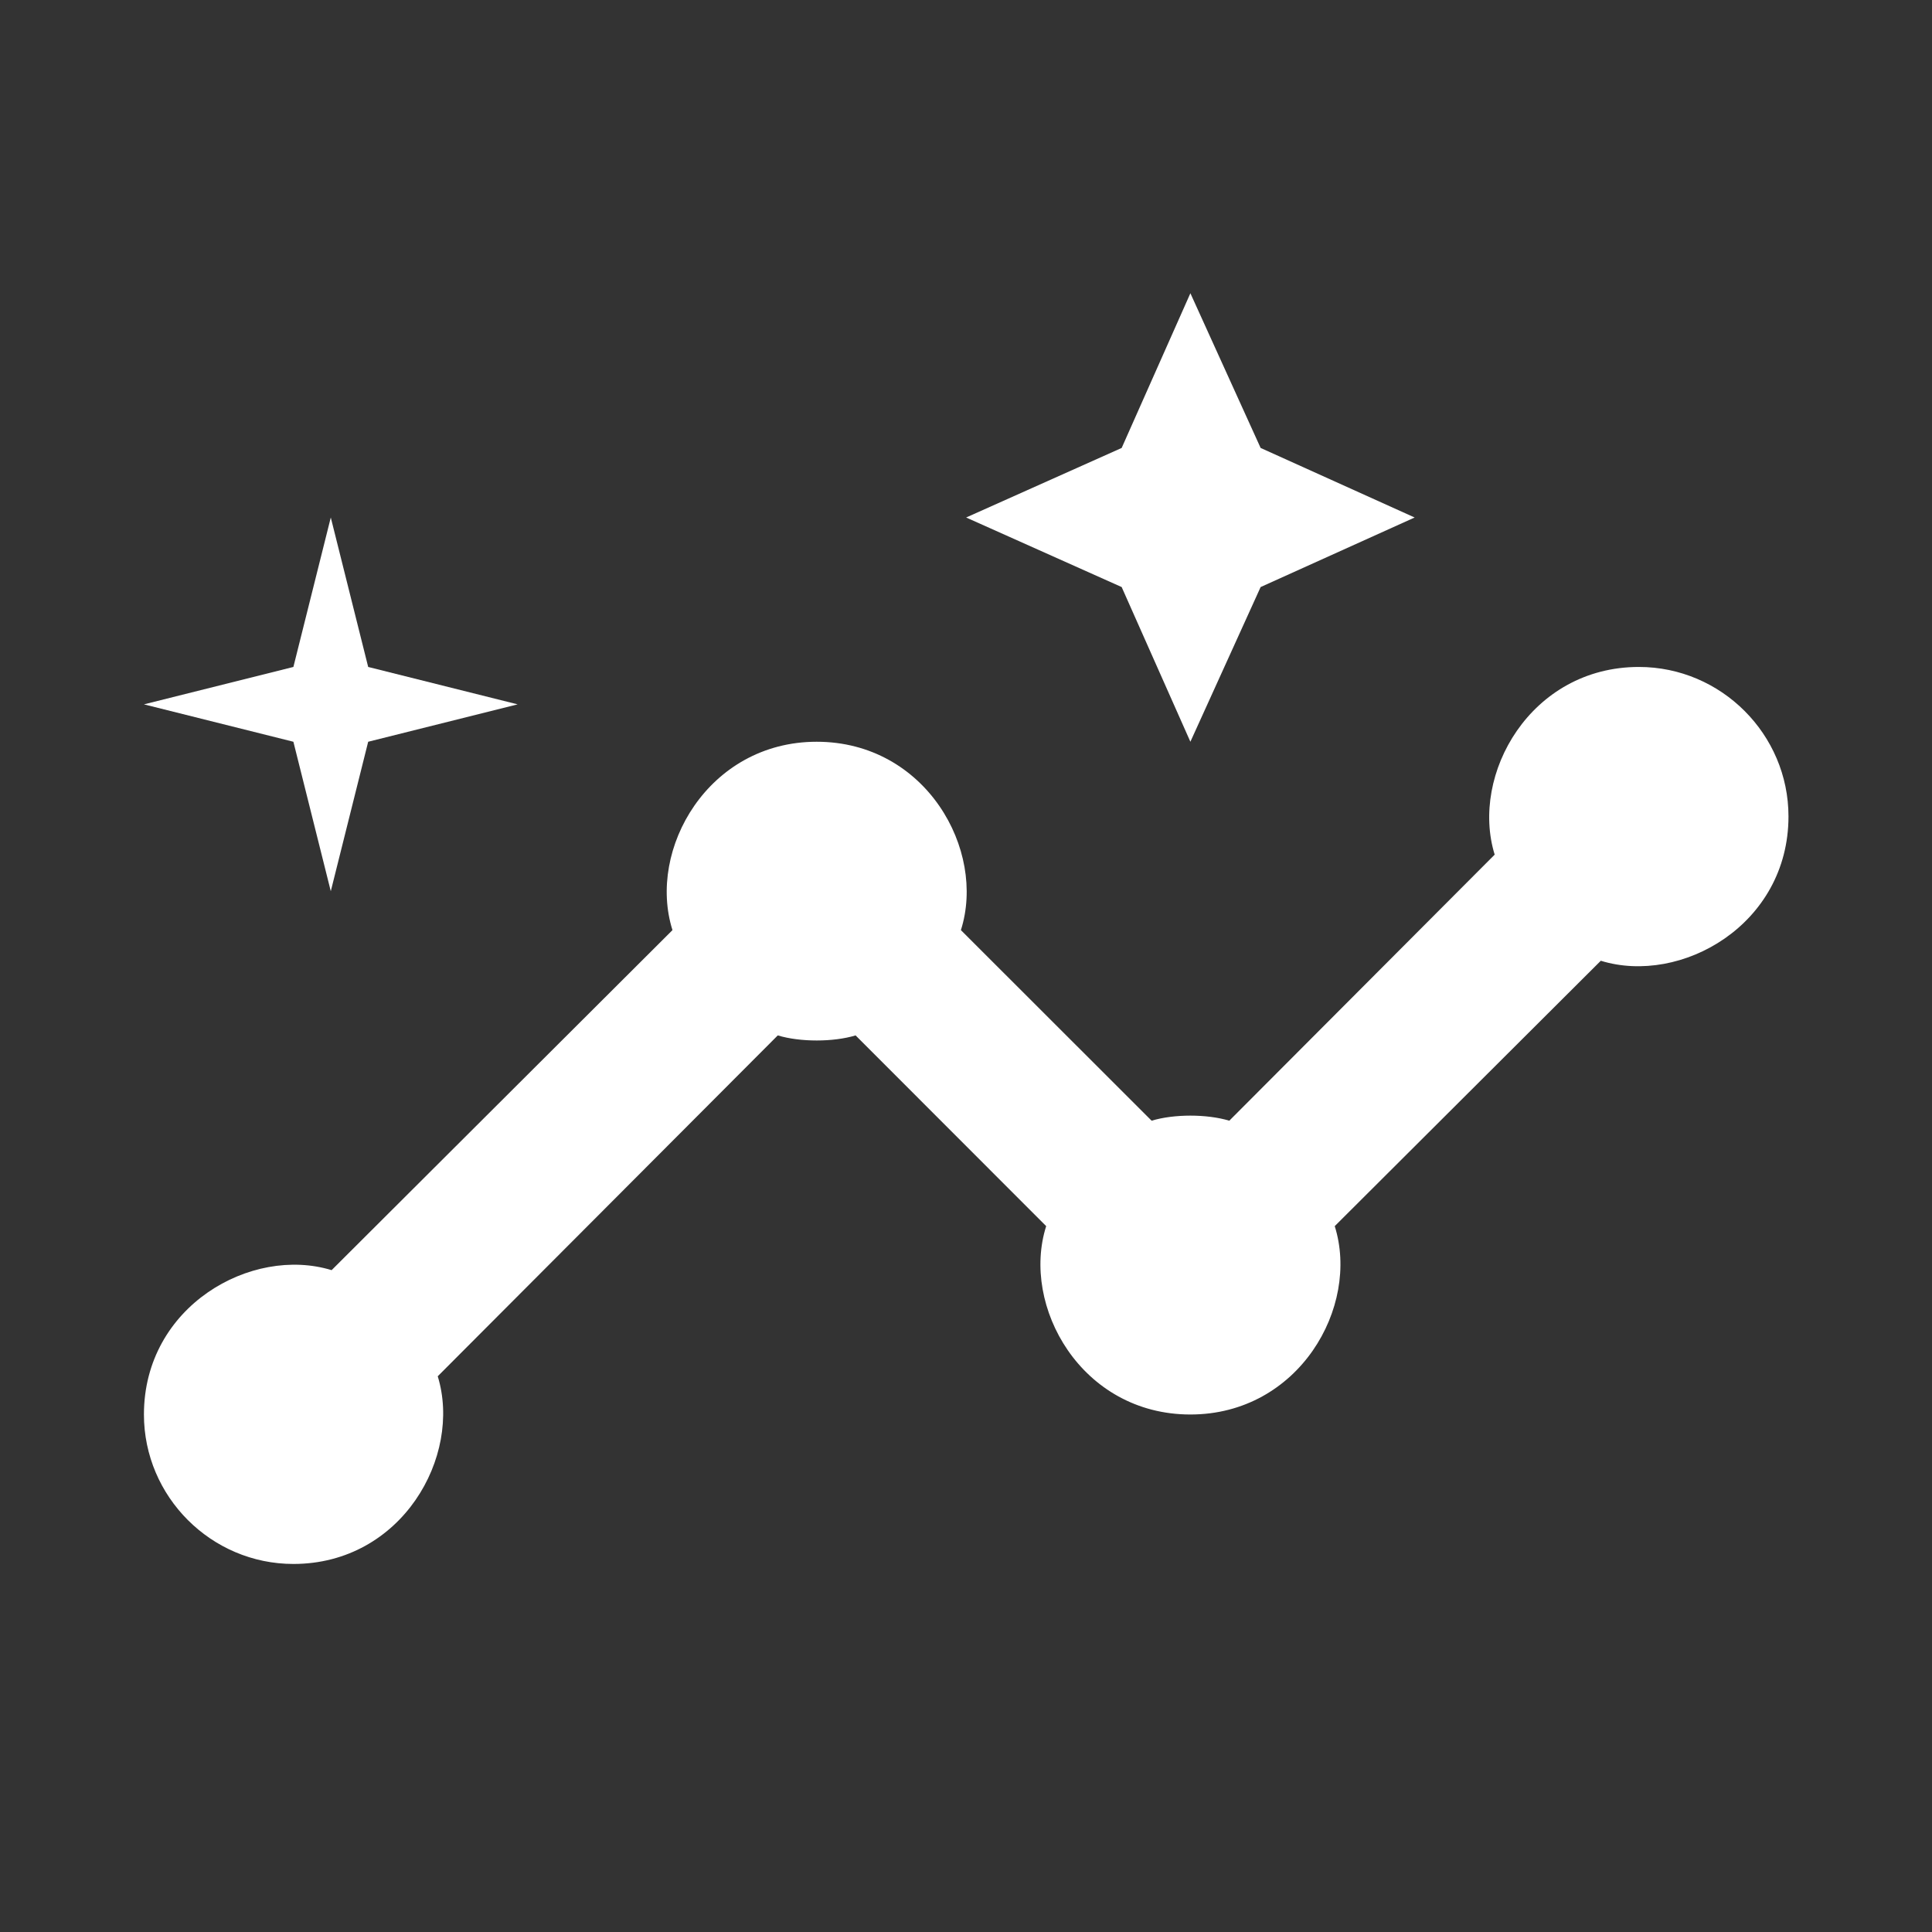
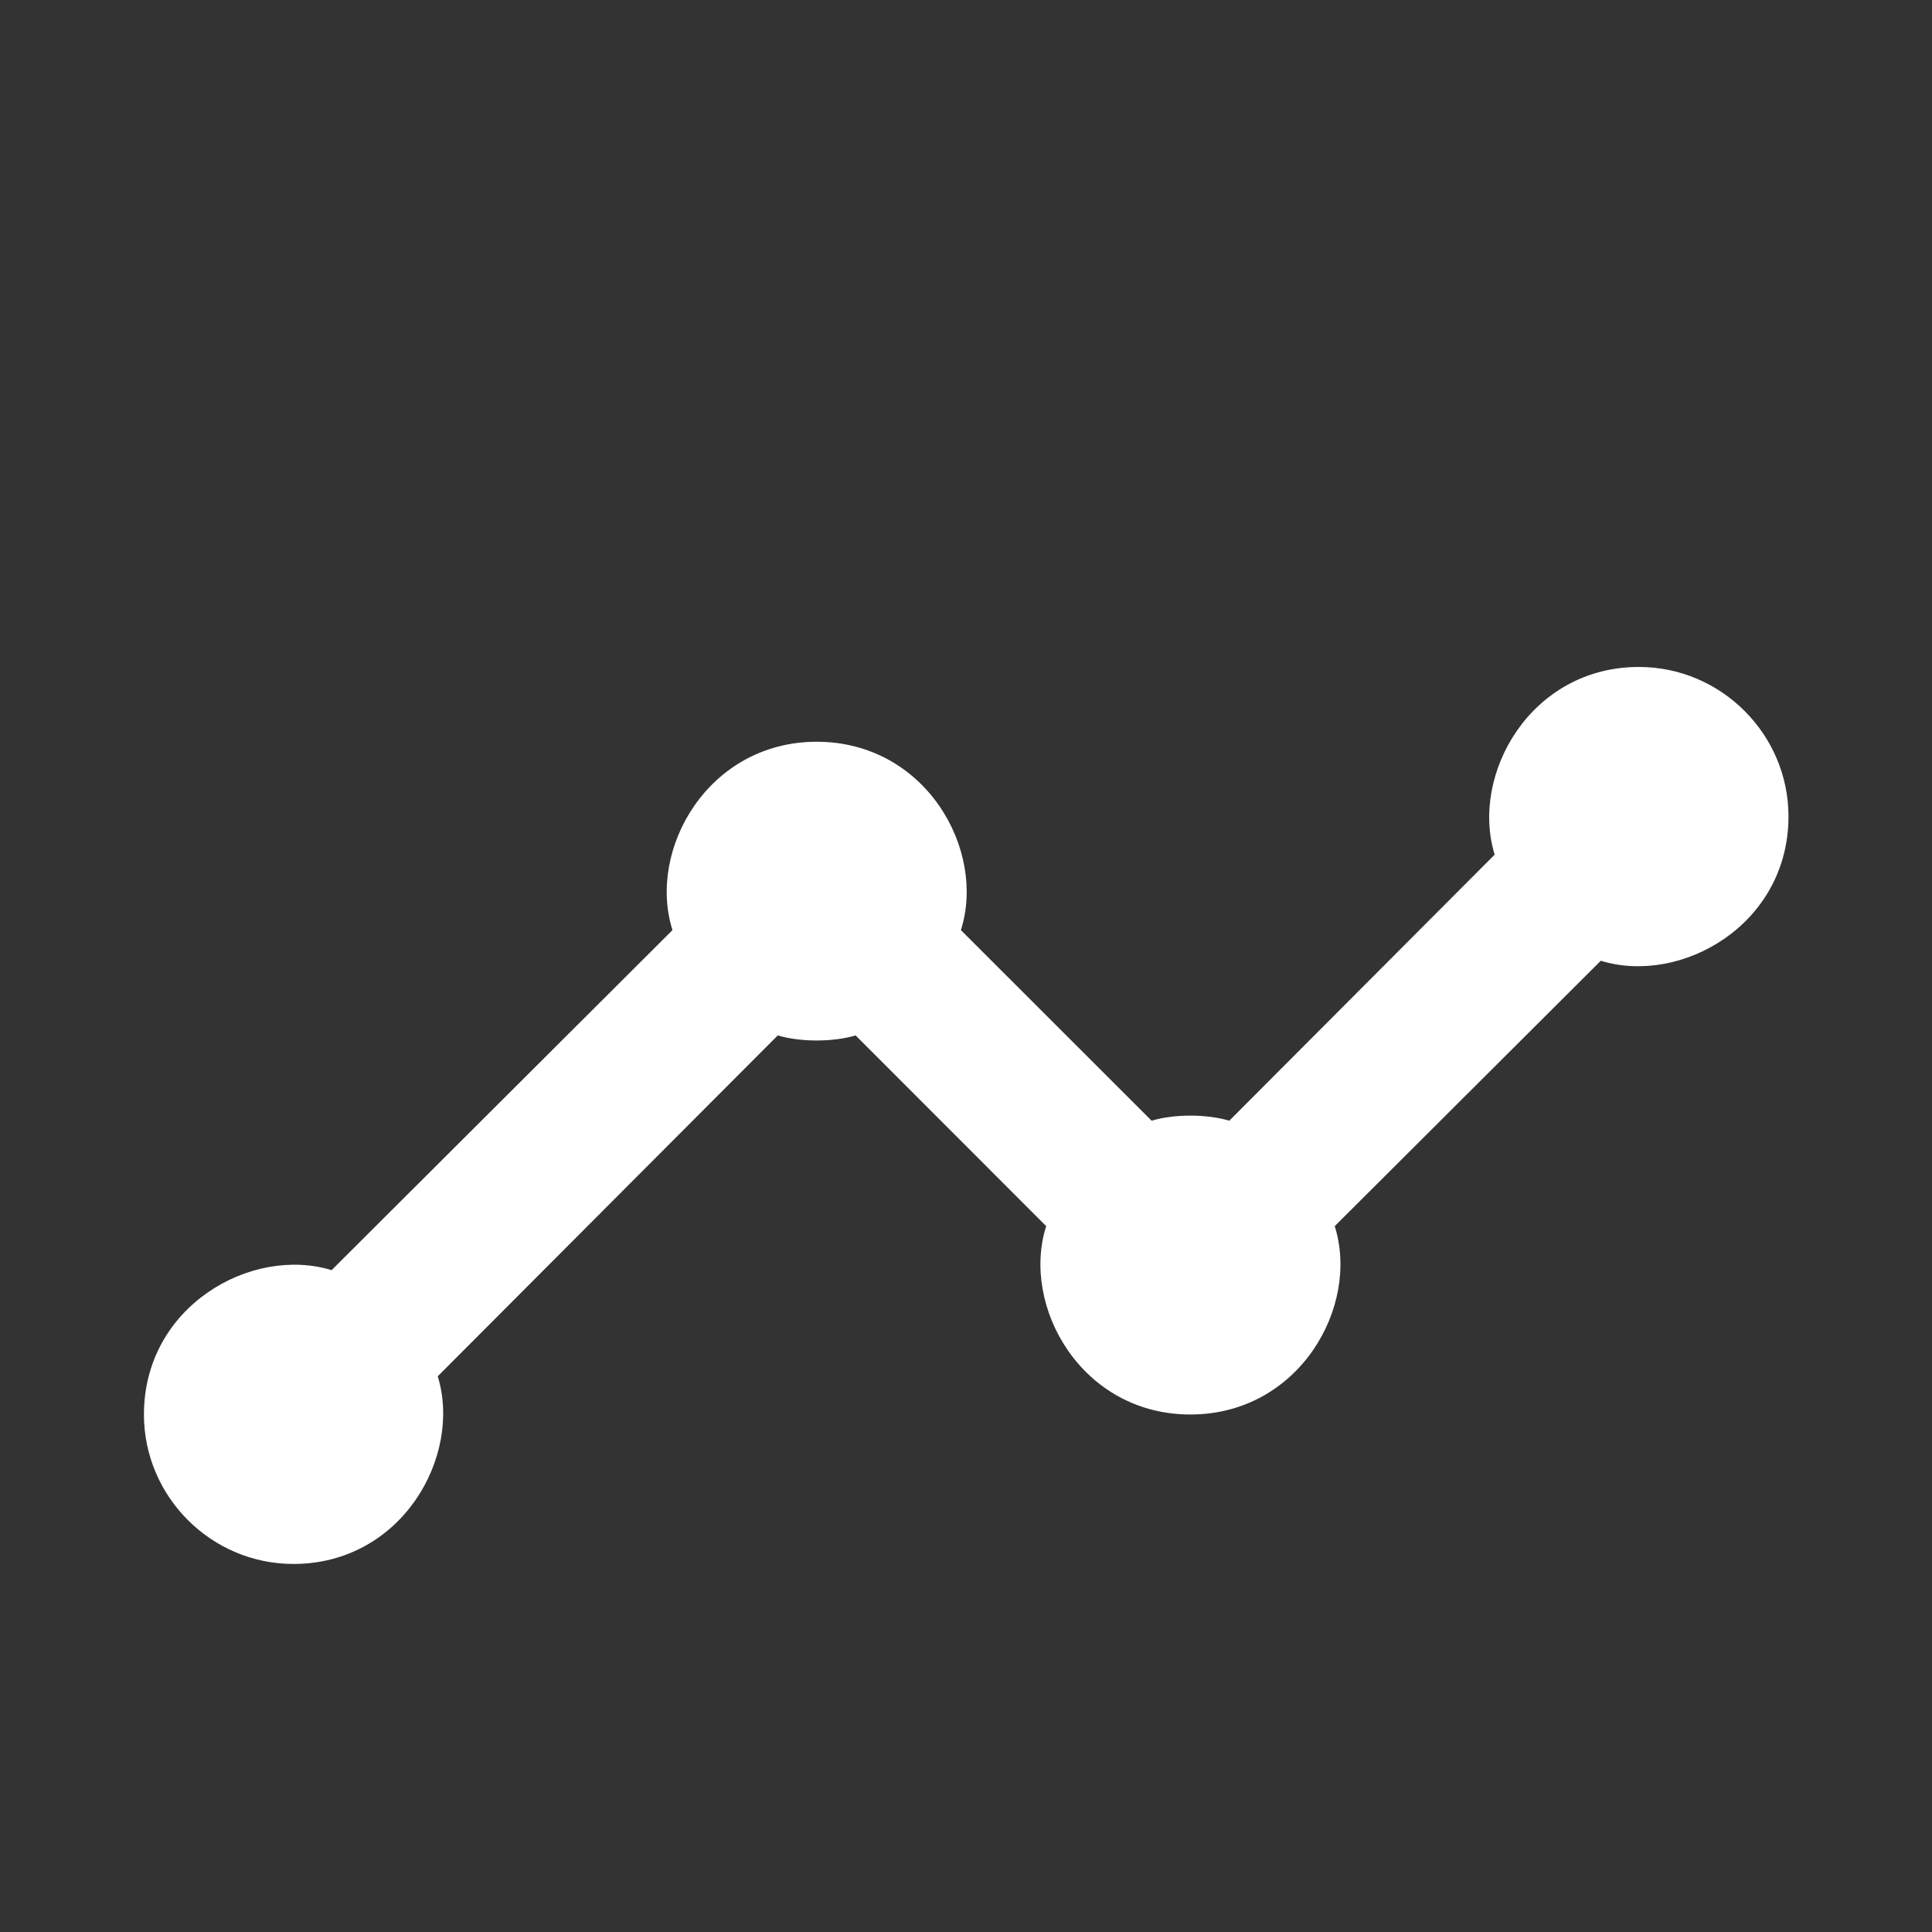
<svg xmlns="http://www.w3.org/2000/svg" width="14" height="14" viewBox="0 0 14 14" fill="none">
  <rect x="0" y="0" width="14" height="14" fill="#333333" stroke="none" />
  <path d="M11.876 4.833C11.091 4.833 10.652 5.613 10.831 6.193L8.908 8.121C8.745 8.072 8.507 8.072 8.345 8.121L6.963 6.74C7.148 6.16 6.709 5.375 5.918 5.375C5.133 5.375 4.688 6.155 4.873 6.74L2.403 9.204C1.823 9.026 1.043 9.464 1.043 10.25C1.043 10.845 1.53 11.333 2.126 11.333C2.912 11.333 3.35 10.553 3.172 9.973L5.636 7.503C5.799 7.552 6.037 7.552 6.2 7.503L7.581 8.885C7.397 9.464 7.835 10.25 8.626 10.25C9.412 10.25 9.856 9.47 9.672 8.885L11.6 6.962C12.18 7.141 12.96 6.702 12.96 5.916C12.96 5.321 12.472 4.833 11.876 4.833Z" fill="white" />
-   <path d="M8.626 5.375L9.135 4.254L10.251 3.75L9.135 3.246L8.626 2.125L8.128 3.246L7.001 3.75L8.128 4.254L8.626 5.375ZM2.397 6.458L2.668 5.375L3.751 5.104L2.668 4.833L2.397 3.75L2.126 4.833L1.043 5.104L2.126 5.375L2.397 6.458Z" fill="white" />
</svg>